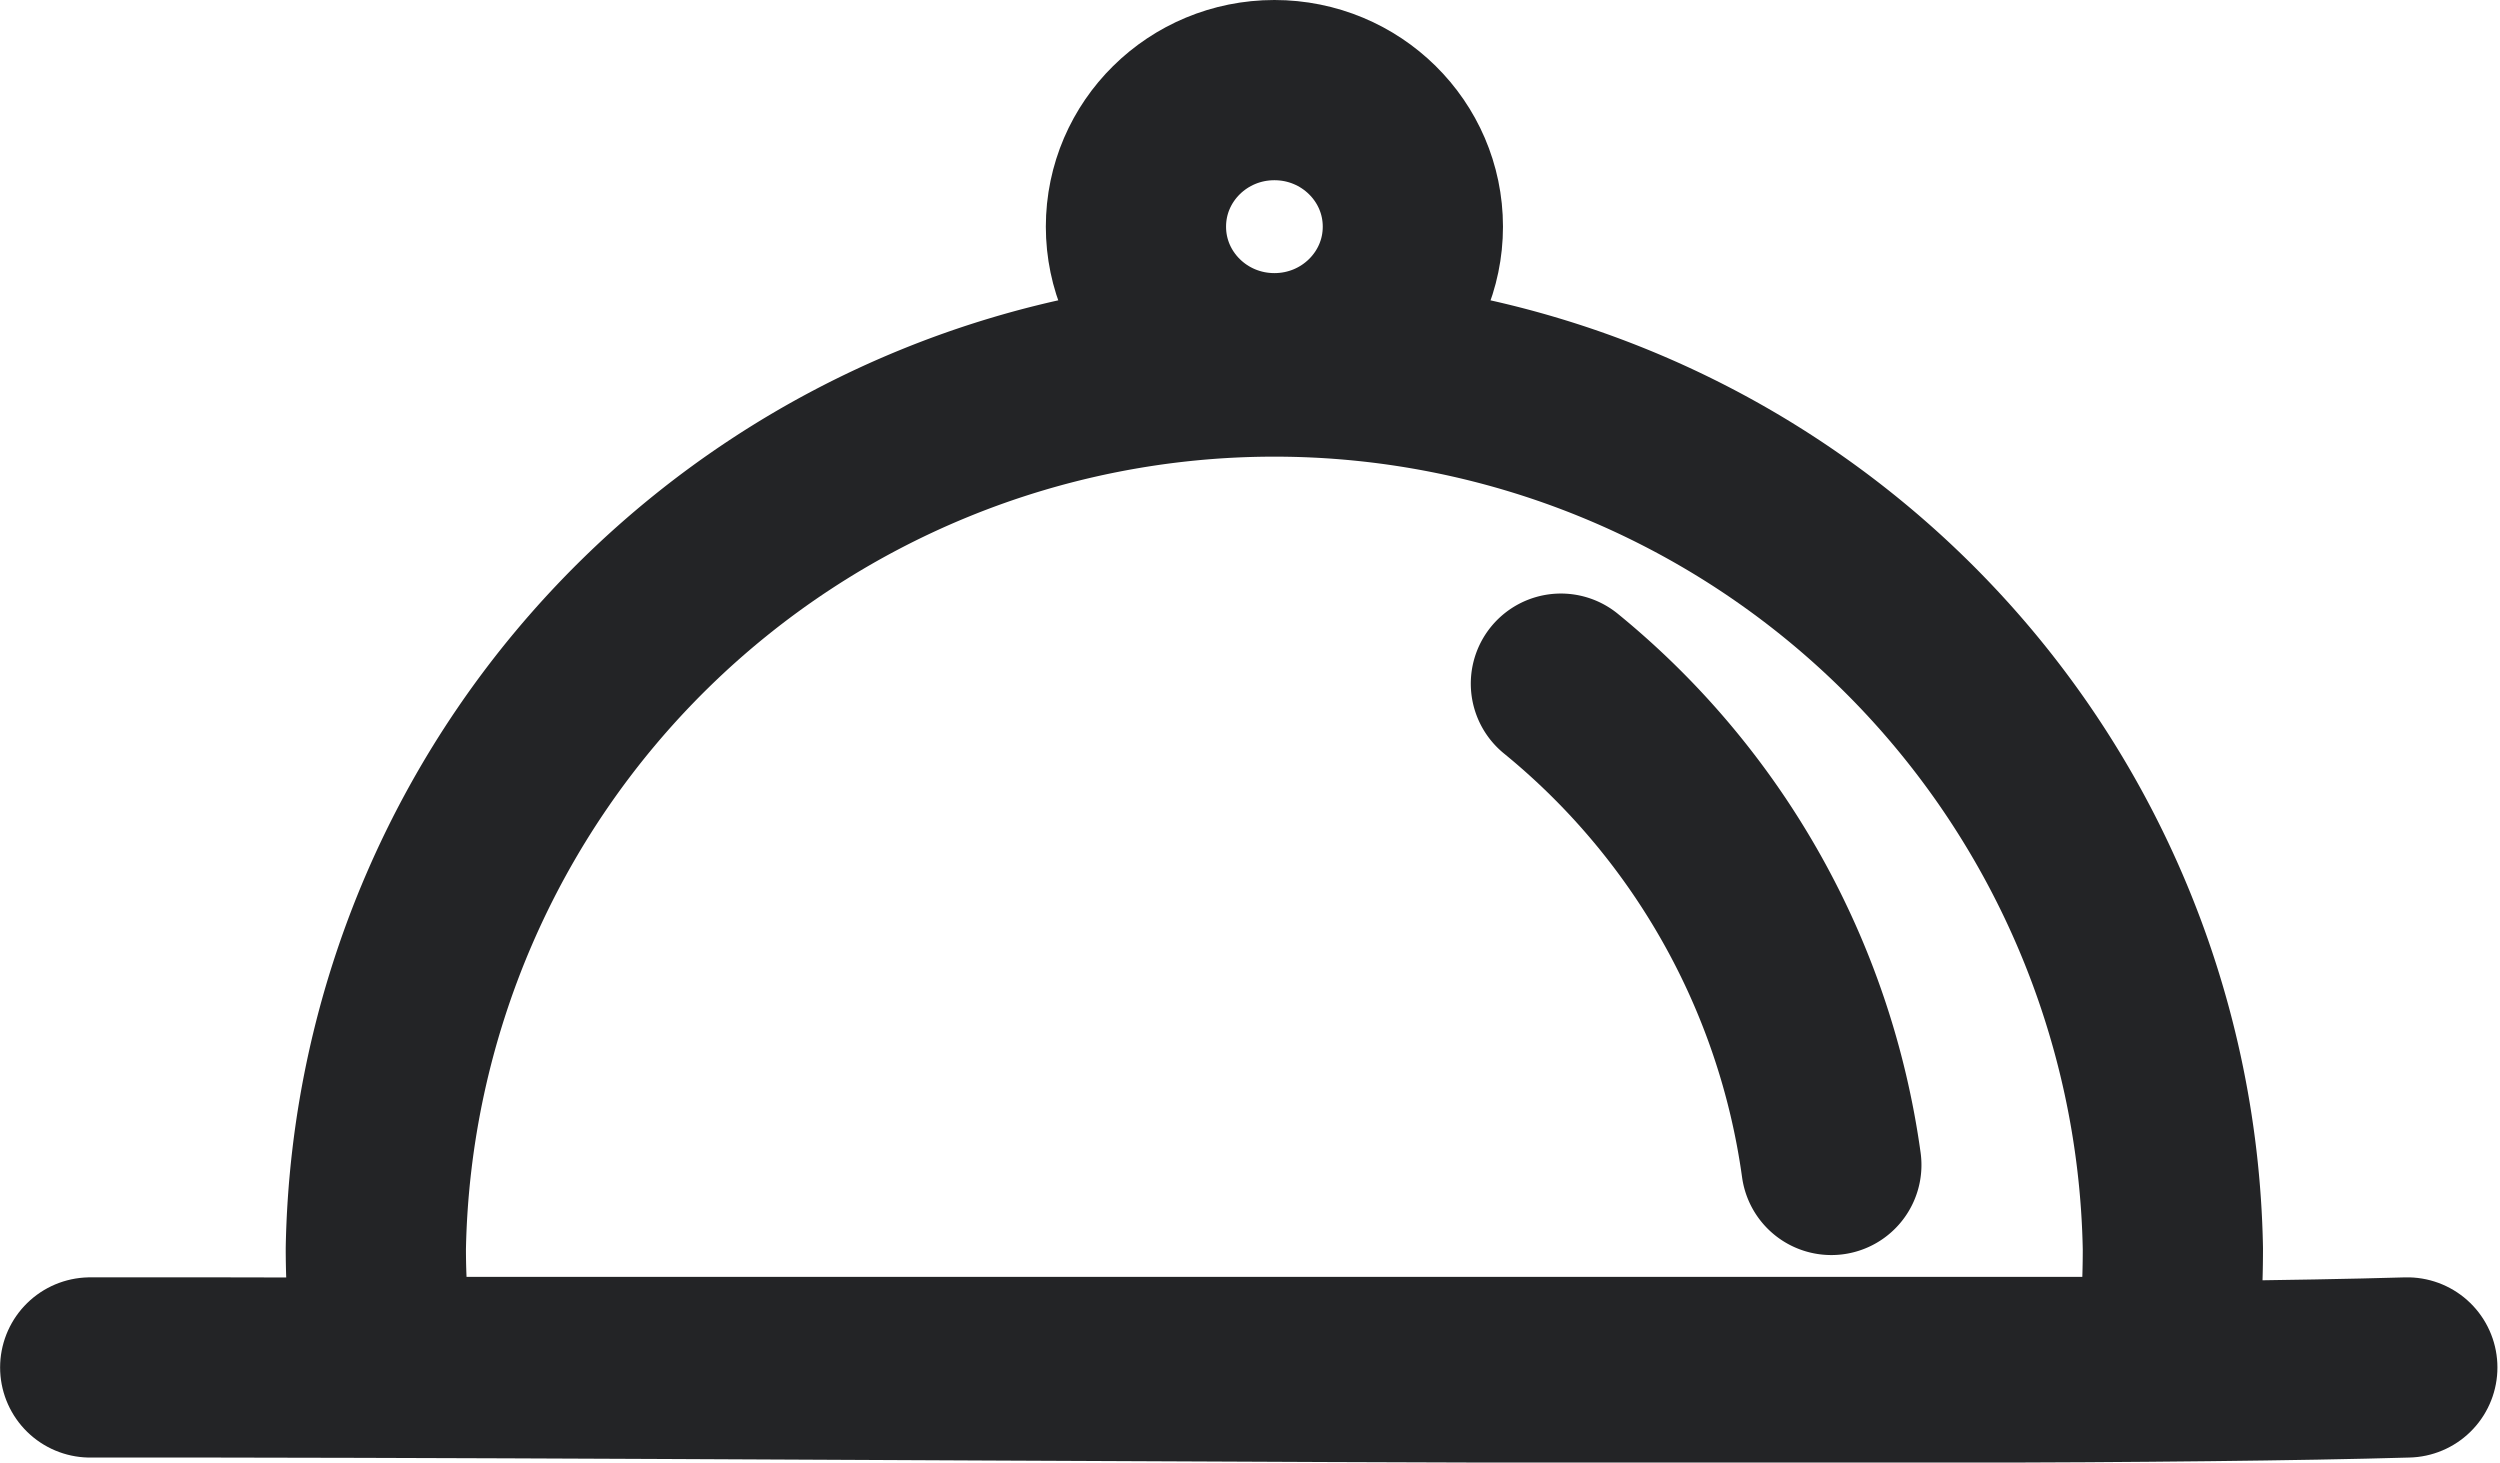
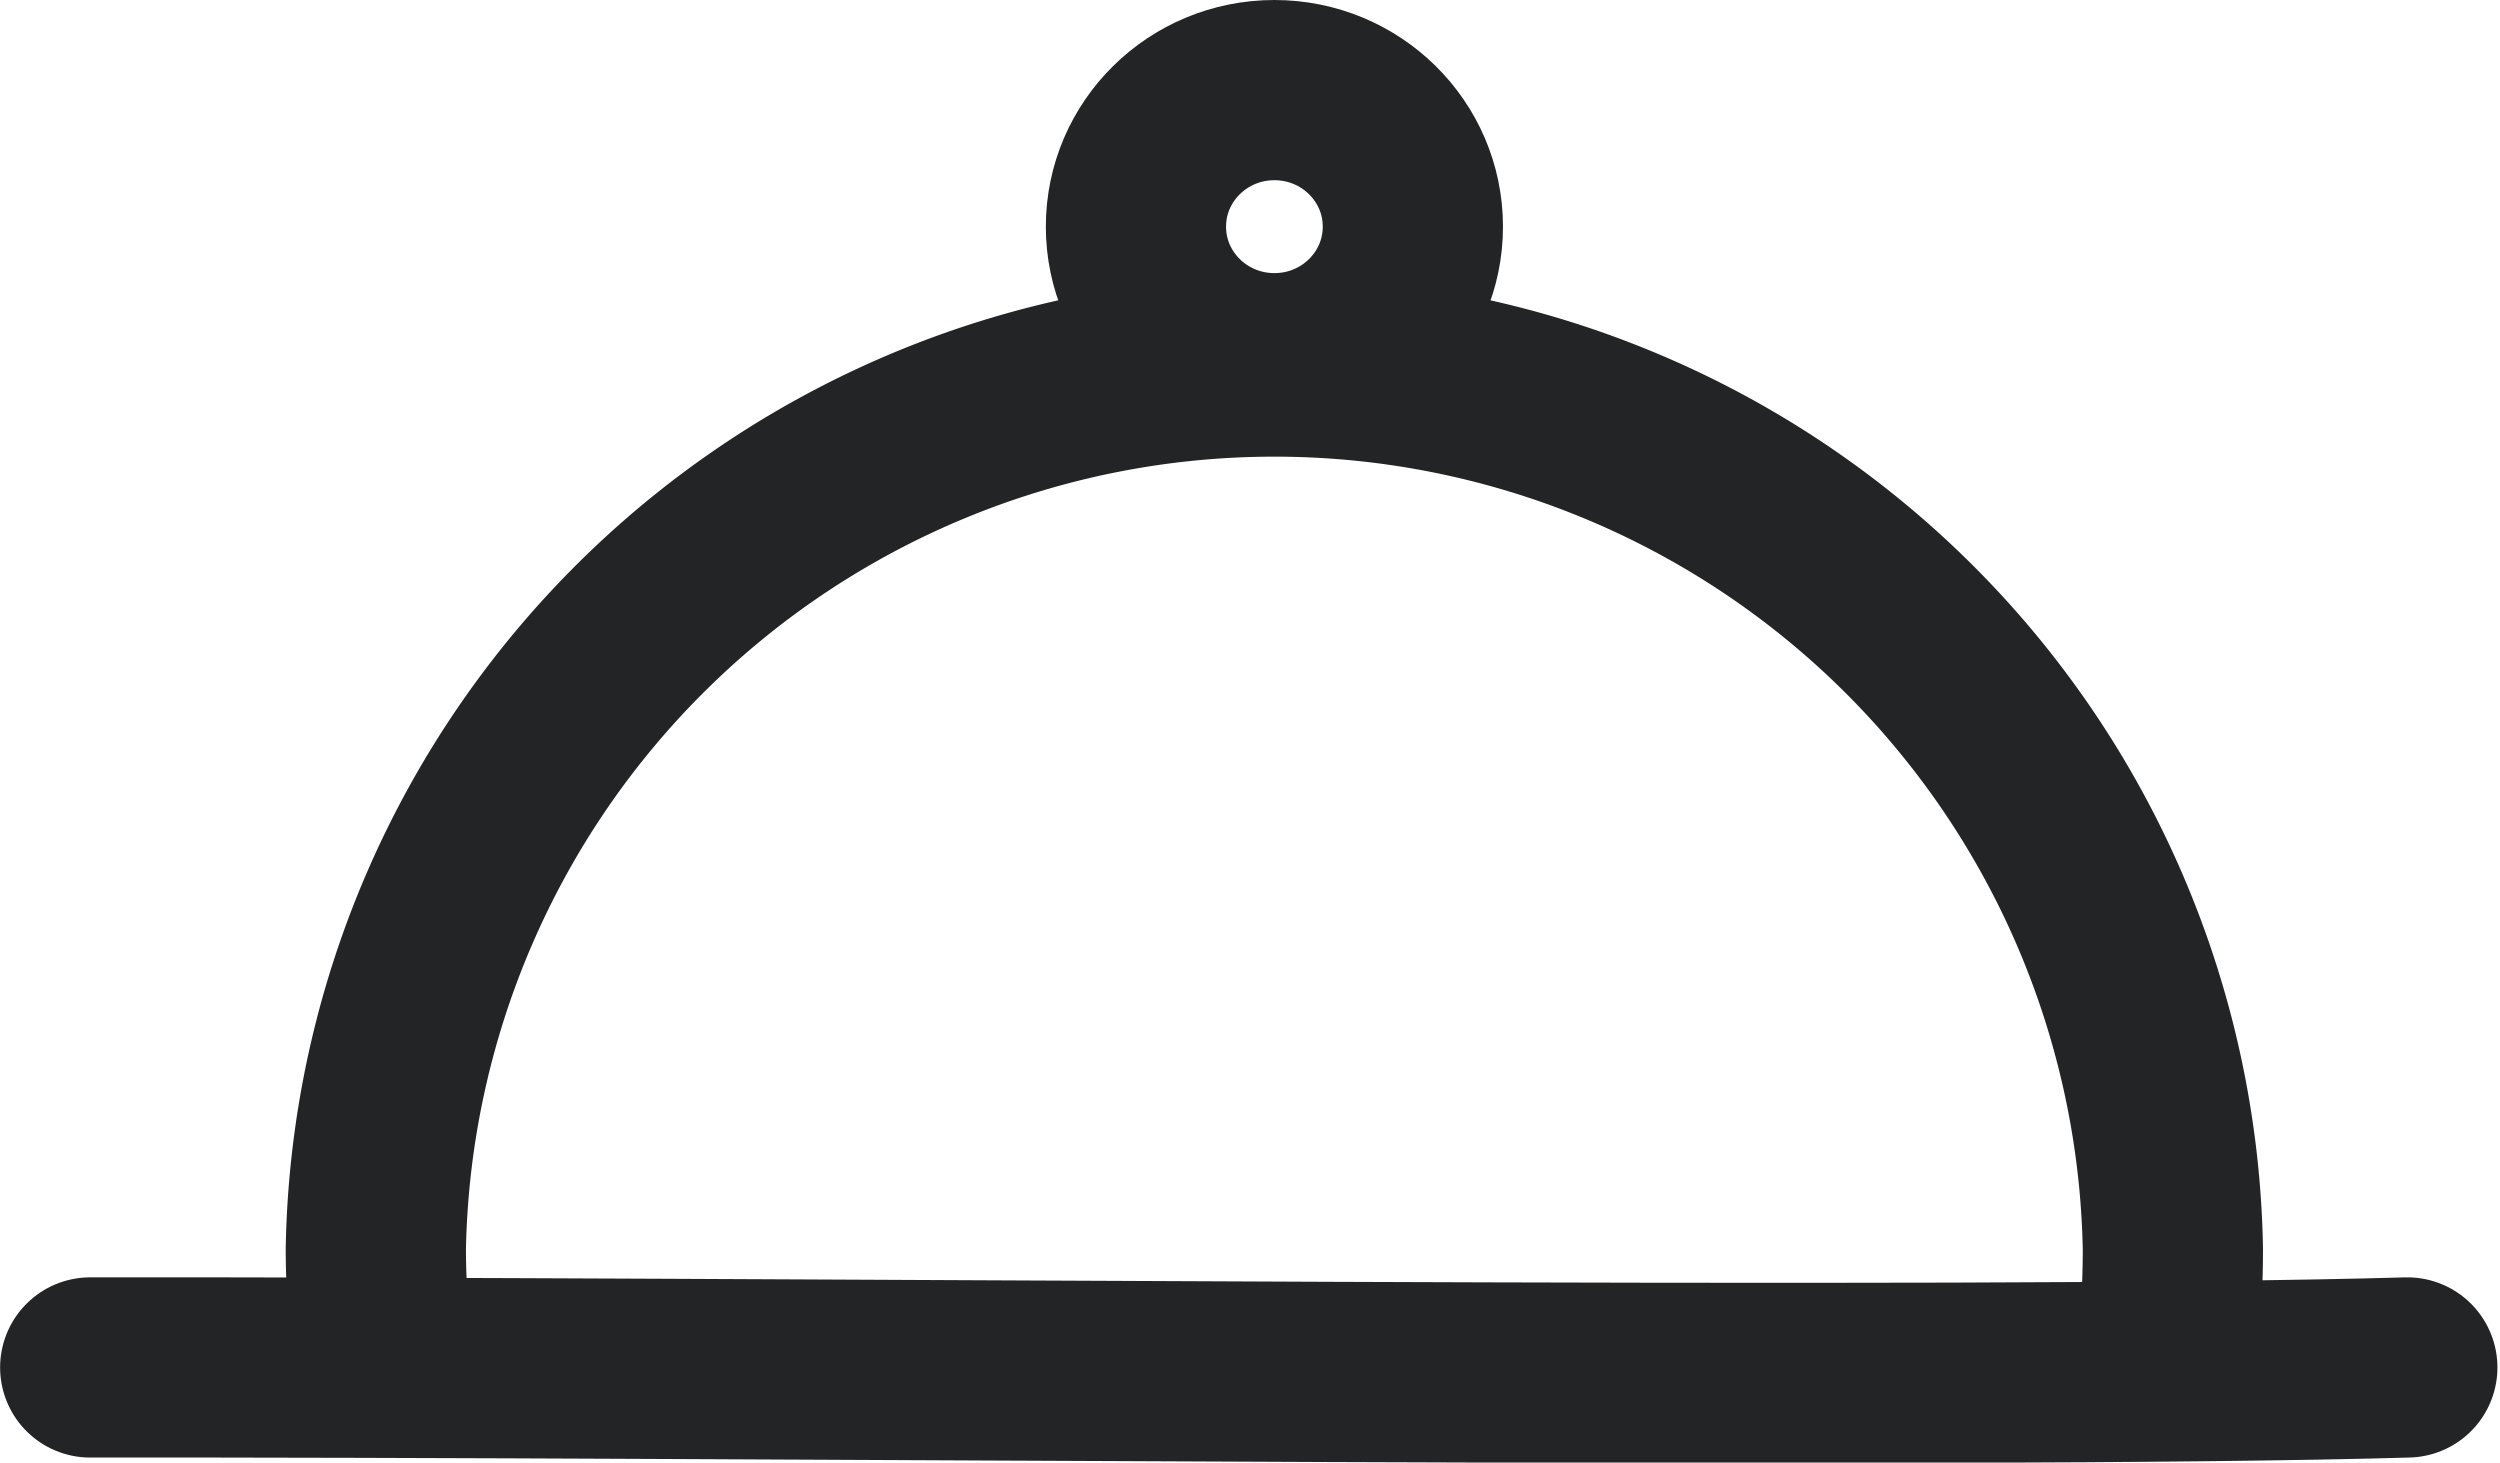
<svg xmlns="http://www.w3.org/2000/svg" width="48.552" height="28.404" viewBox="0 0 48.552 28.404">
  <g id="_24a2973b159ec2e6902defc439c16aa8" data-name="24a2973b159ec2e6902defc439c16aa8" transform="translate(-1.878 -1026.574)">
    <path id="Path_2411" data-name="Path 2411" d="M3.63,1044.331c12.69-.016,36.461.248,45,0" transform="translate(0 8.8)" fill="none" stroke="#232426" stroke-linecap="round" stroke-linejoin="round" stroke-width="3.5" />
    <ellipse id="Ellipse_94" data-name="Ellipse 94" cx="2.689" cy="2.652" rx="2.689" ry="2.652" transform="translate(23.939 1028.324)" fill="none" stroke="#232426" stroke-linecap="round" stroke-linejoin="round" stroke-width="3.5" />
-     <path id="Path_2412" data-name="Path 2412" d="M7.379,1051.268a15.432,15.432,0,0,1-.174-2.3,17.453,17.453,0,0,1,34.9,0,19.119,19.119,0,0,1-.138,2.3Z" transform="translate(1.972 1.854)" fill="none" stroke="#232426" stroke-linecap="round" stroke-linejoin="round" stroke-width="3.5" />
-     <path id="Path_2413" data-name="Path 2413" d="M24.062,1035.767a14.655,14.655,0,0,1,5.252,9.347" transform="translate(8.13 4.084)" fill="none" stroke="#232426" stroke-linecap="round" stroke-linejoin="round" stroke-width="3.5" />
+     <path id="Path_2412" data-name="Path 2412" d="M7.379,1051.268a15.432,15.432,0,0,1-.174-2.3,17.453,17.453,0,0,1,34.9,0,19.119,19.119,0,0,1-.138,2.3" transform="translate(1.972 1.854)" fill="none" stroke="#232426" stroke-linecap="round" stroke-linejoin="round" stroke-width="3.5" />
  </g>
</svg>